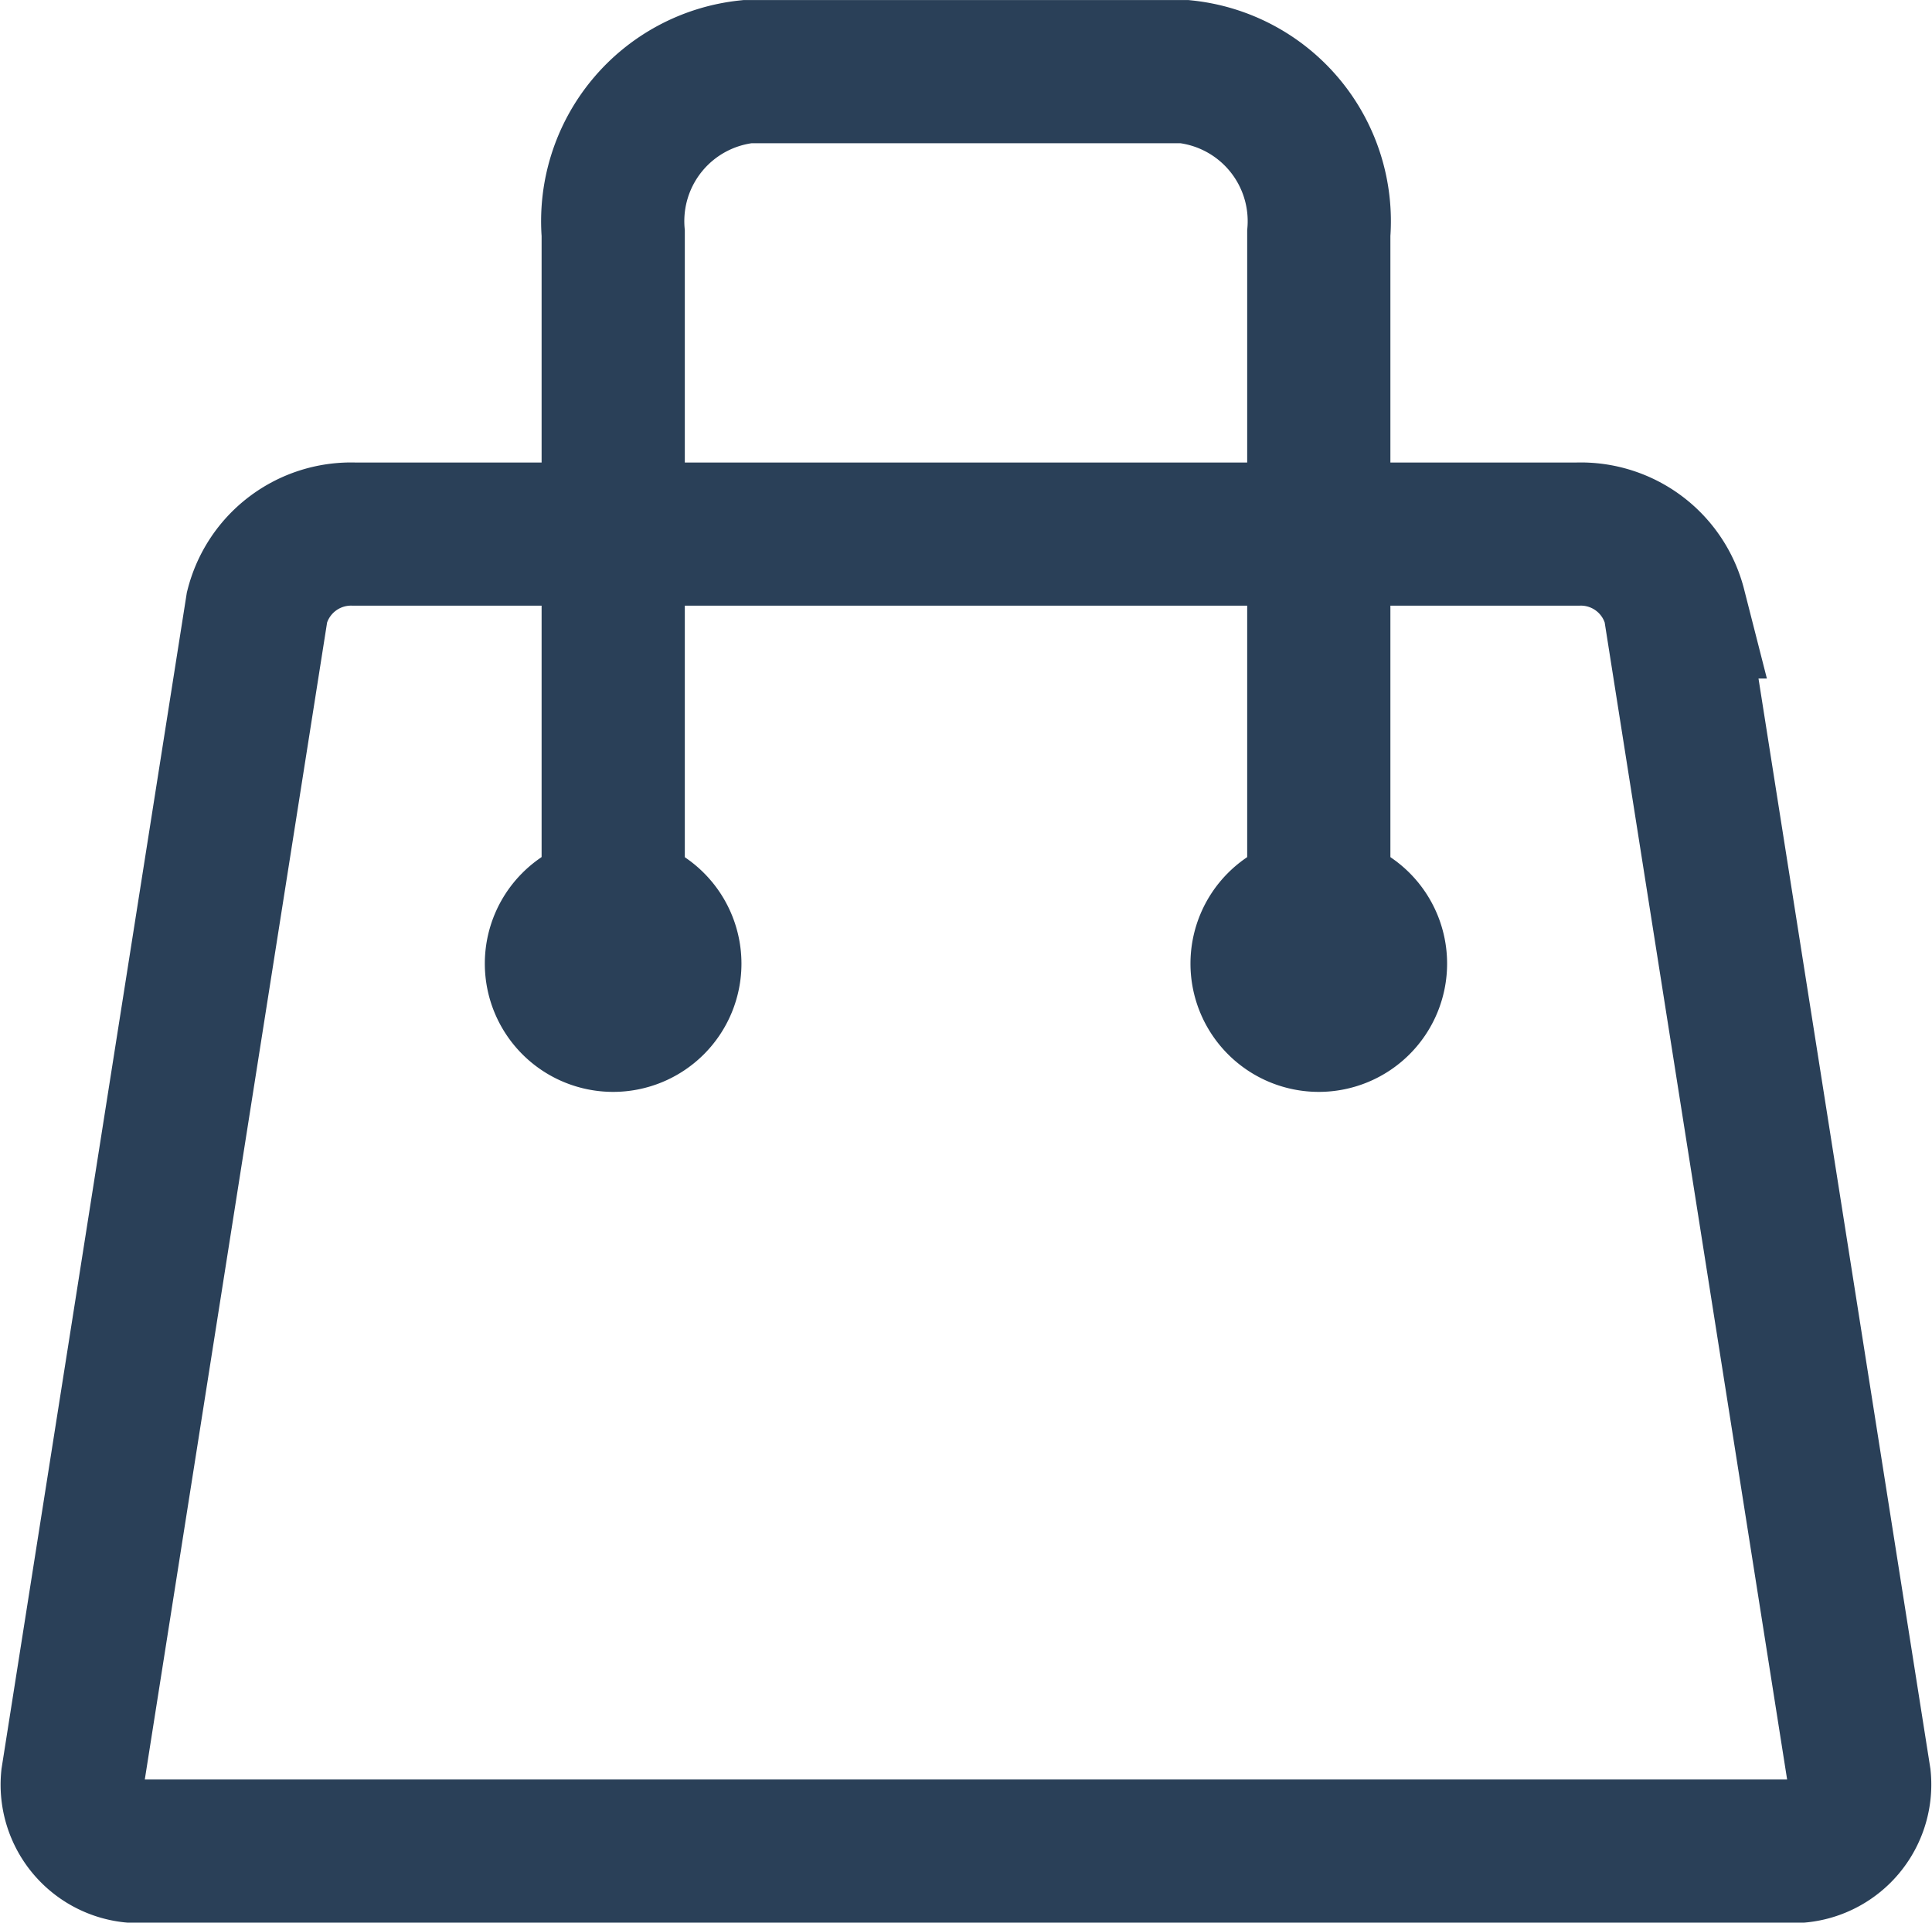
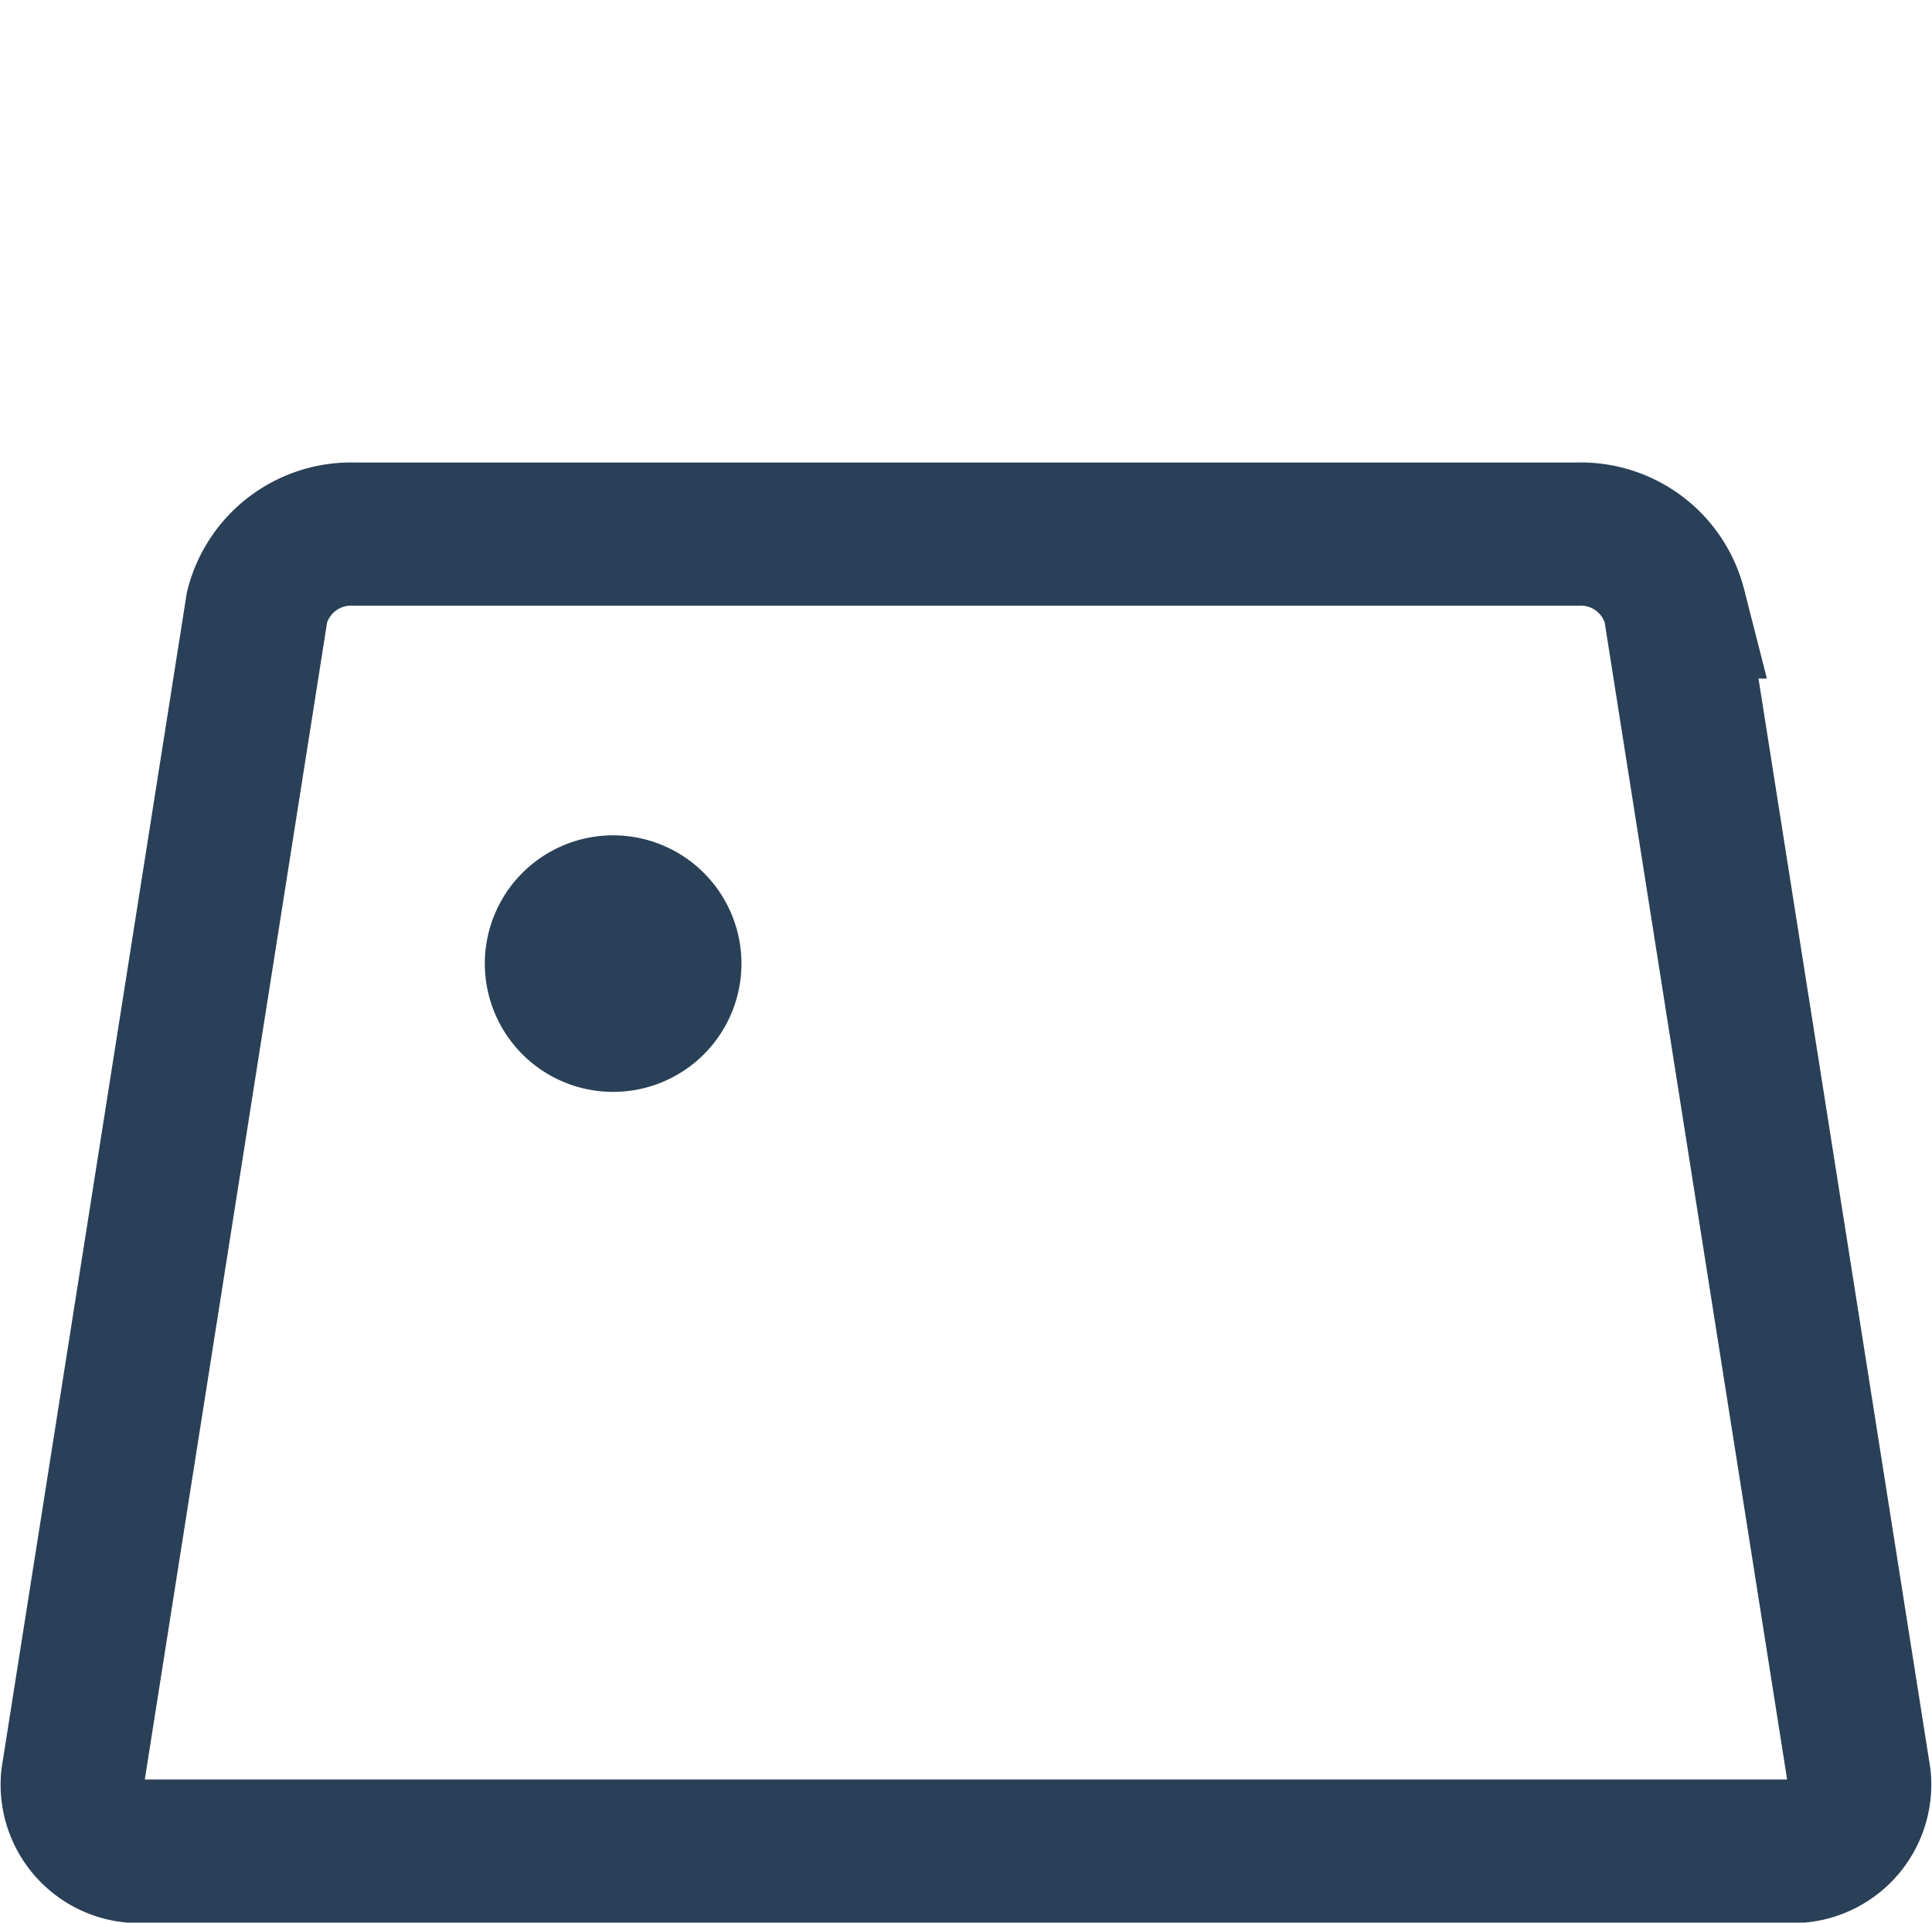
<svg xmlns="http://www.w3.org/2000/svg" width="26.982" height="26.858" viewBox="0 0 26.982 26.858">
  <g id="Component_22_8" data-name="Component 22 – 8" transform="translate(1.003 1)">
    <g id="Group_2972" data-name="Group 2972" transform="translate(-4.139 -2.793)">
      <path id="Path_5858" data-name="Path 5858" d="M2912.98,2187.112a1.355,1.355,0,0,0-1.353,1.018l-2.577,16.36a.934.934,0,0,0,1.036,1.02h22.883a.936.936,0,0,0,1.036-1.02l-2.579-16.36a1.353,1.353,0,0,0-1.353-1.018Z" transform="translate(-2904.901 -2177.858)" fill="none" stroke="#2a4058" stroke-miterlimit="10" stroke-width="2" />
      <g id="Group_2914" data-name="Group 2914" transform="translate(9.907 2.793)">
-         <path id="Path_5859" data-name="Path 5859" d="M2923.05,2196.093v-10.2a2.1,2.1,0,0,0-1.871-2.259h-6.112a2.1,2.1,0,0,0-1.871,2.259v10.2" transform="translate(-2911.403 -2183.633)" fill="none" stroke="#2a4058" stroke-miterlimit="10" stroke-width="2" />
        <path id="Path_5860" data-name="Path 5860" d="M2913.987,2188.6a1.792,1.792,0,1,0,1.792,1.792A1.793,1.793,0,0,0,2913.987,2188.6Z" transform="translate(-2912.195 -2177.931)" fill="#2a4058" />
-         <path id="Path_5861" data-name="Path 5861" d="M2919.69,2188.6a1.792,1.792,0,1,0,1.792,1.792A1.792,1.792,0,0,0,2919.69,2188.6Z" transform="translate(-2908.043 -2177.931)" fill="#2a4058" />
      </g>
    </g>
  </g>
</svg>